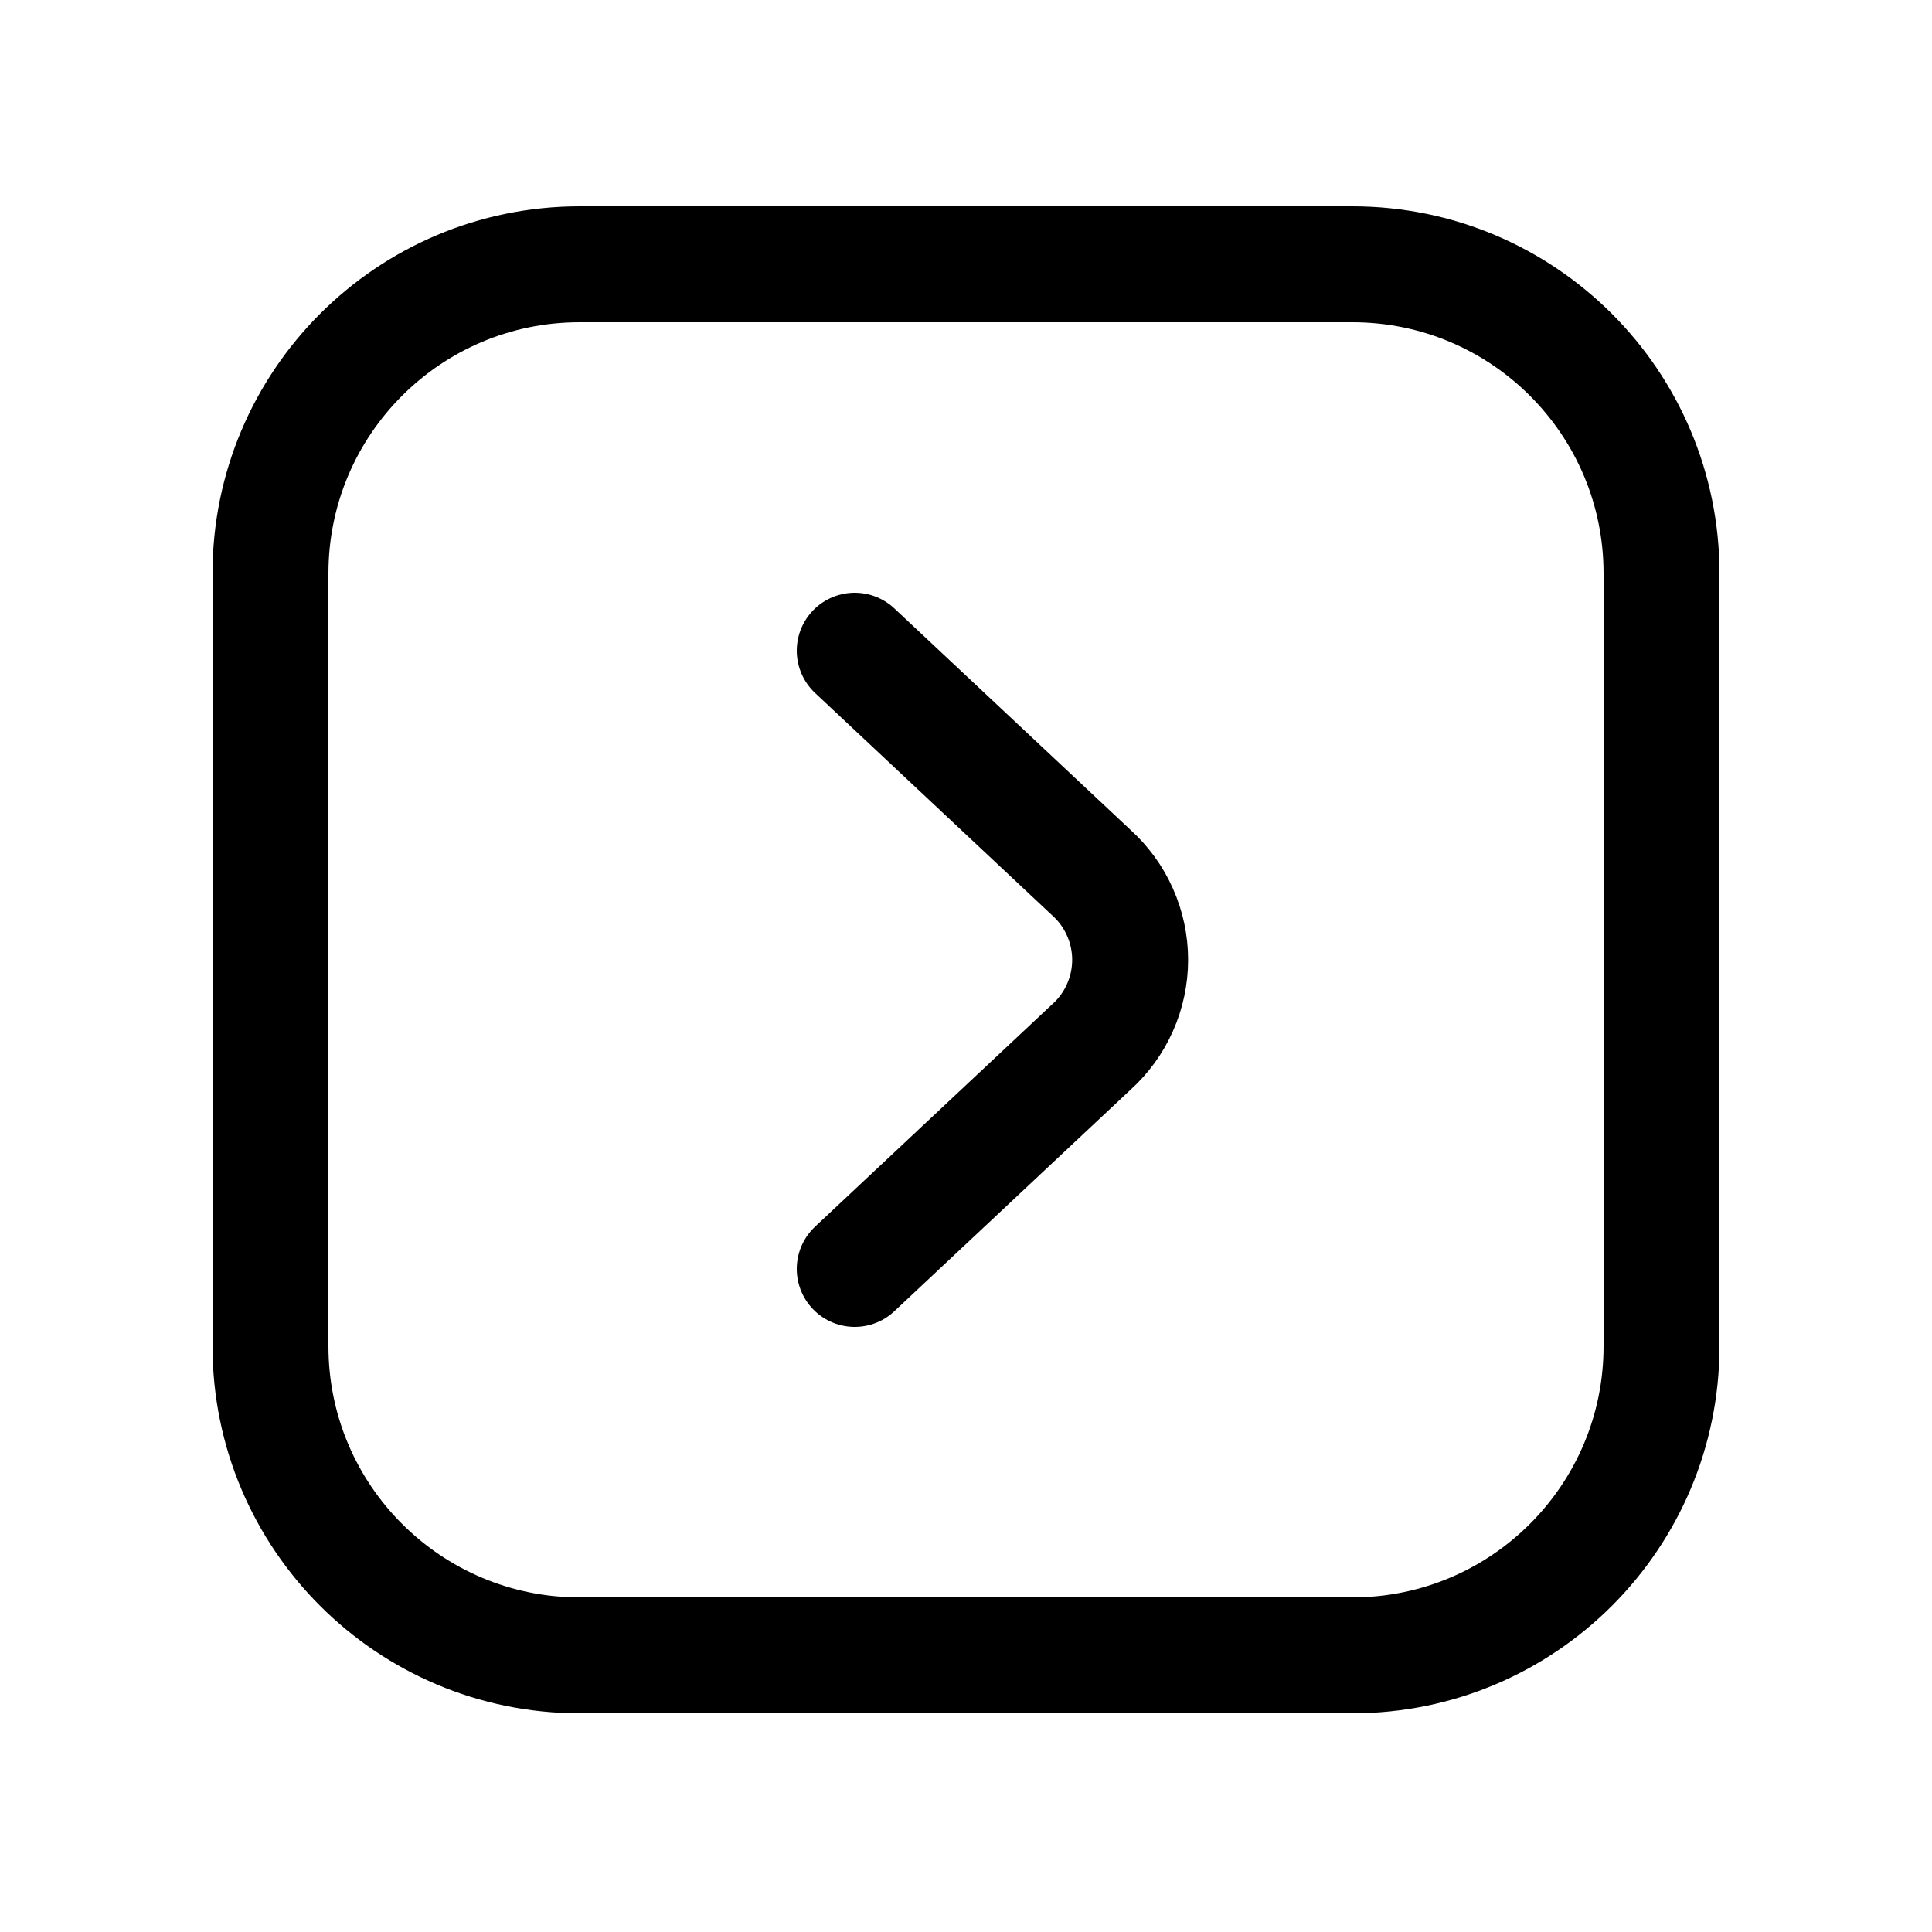
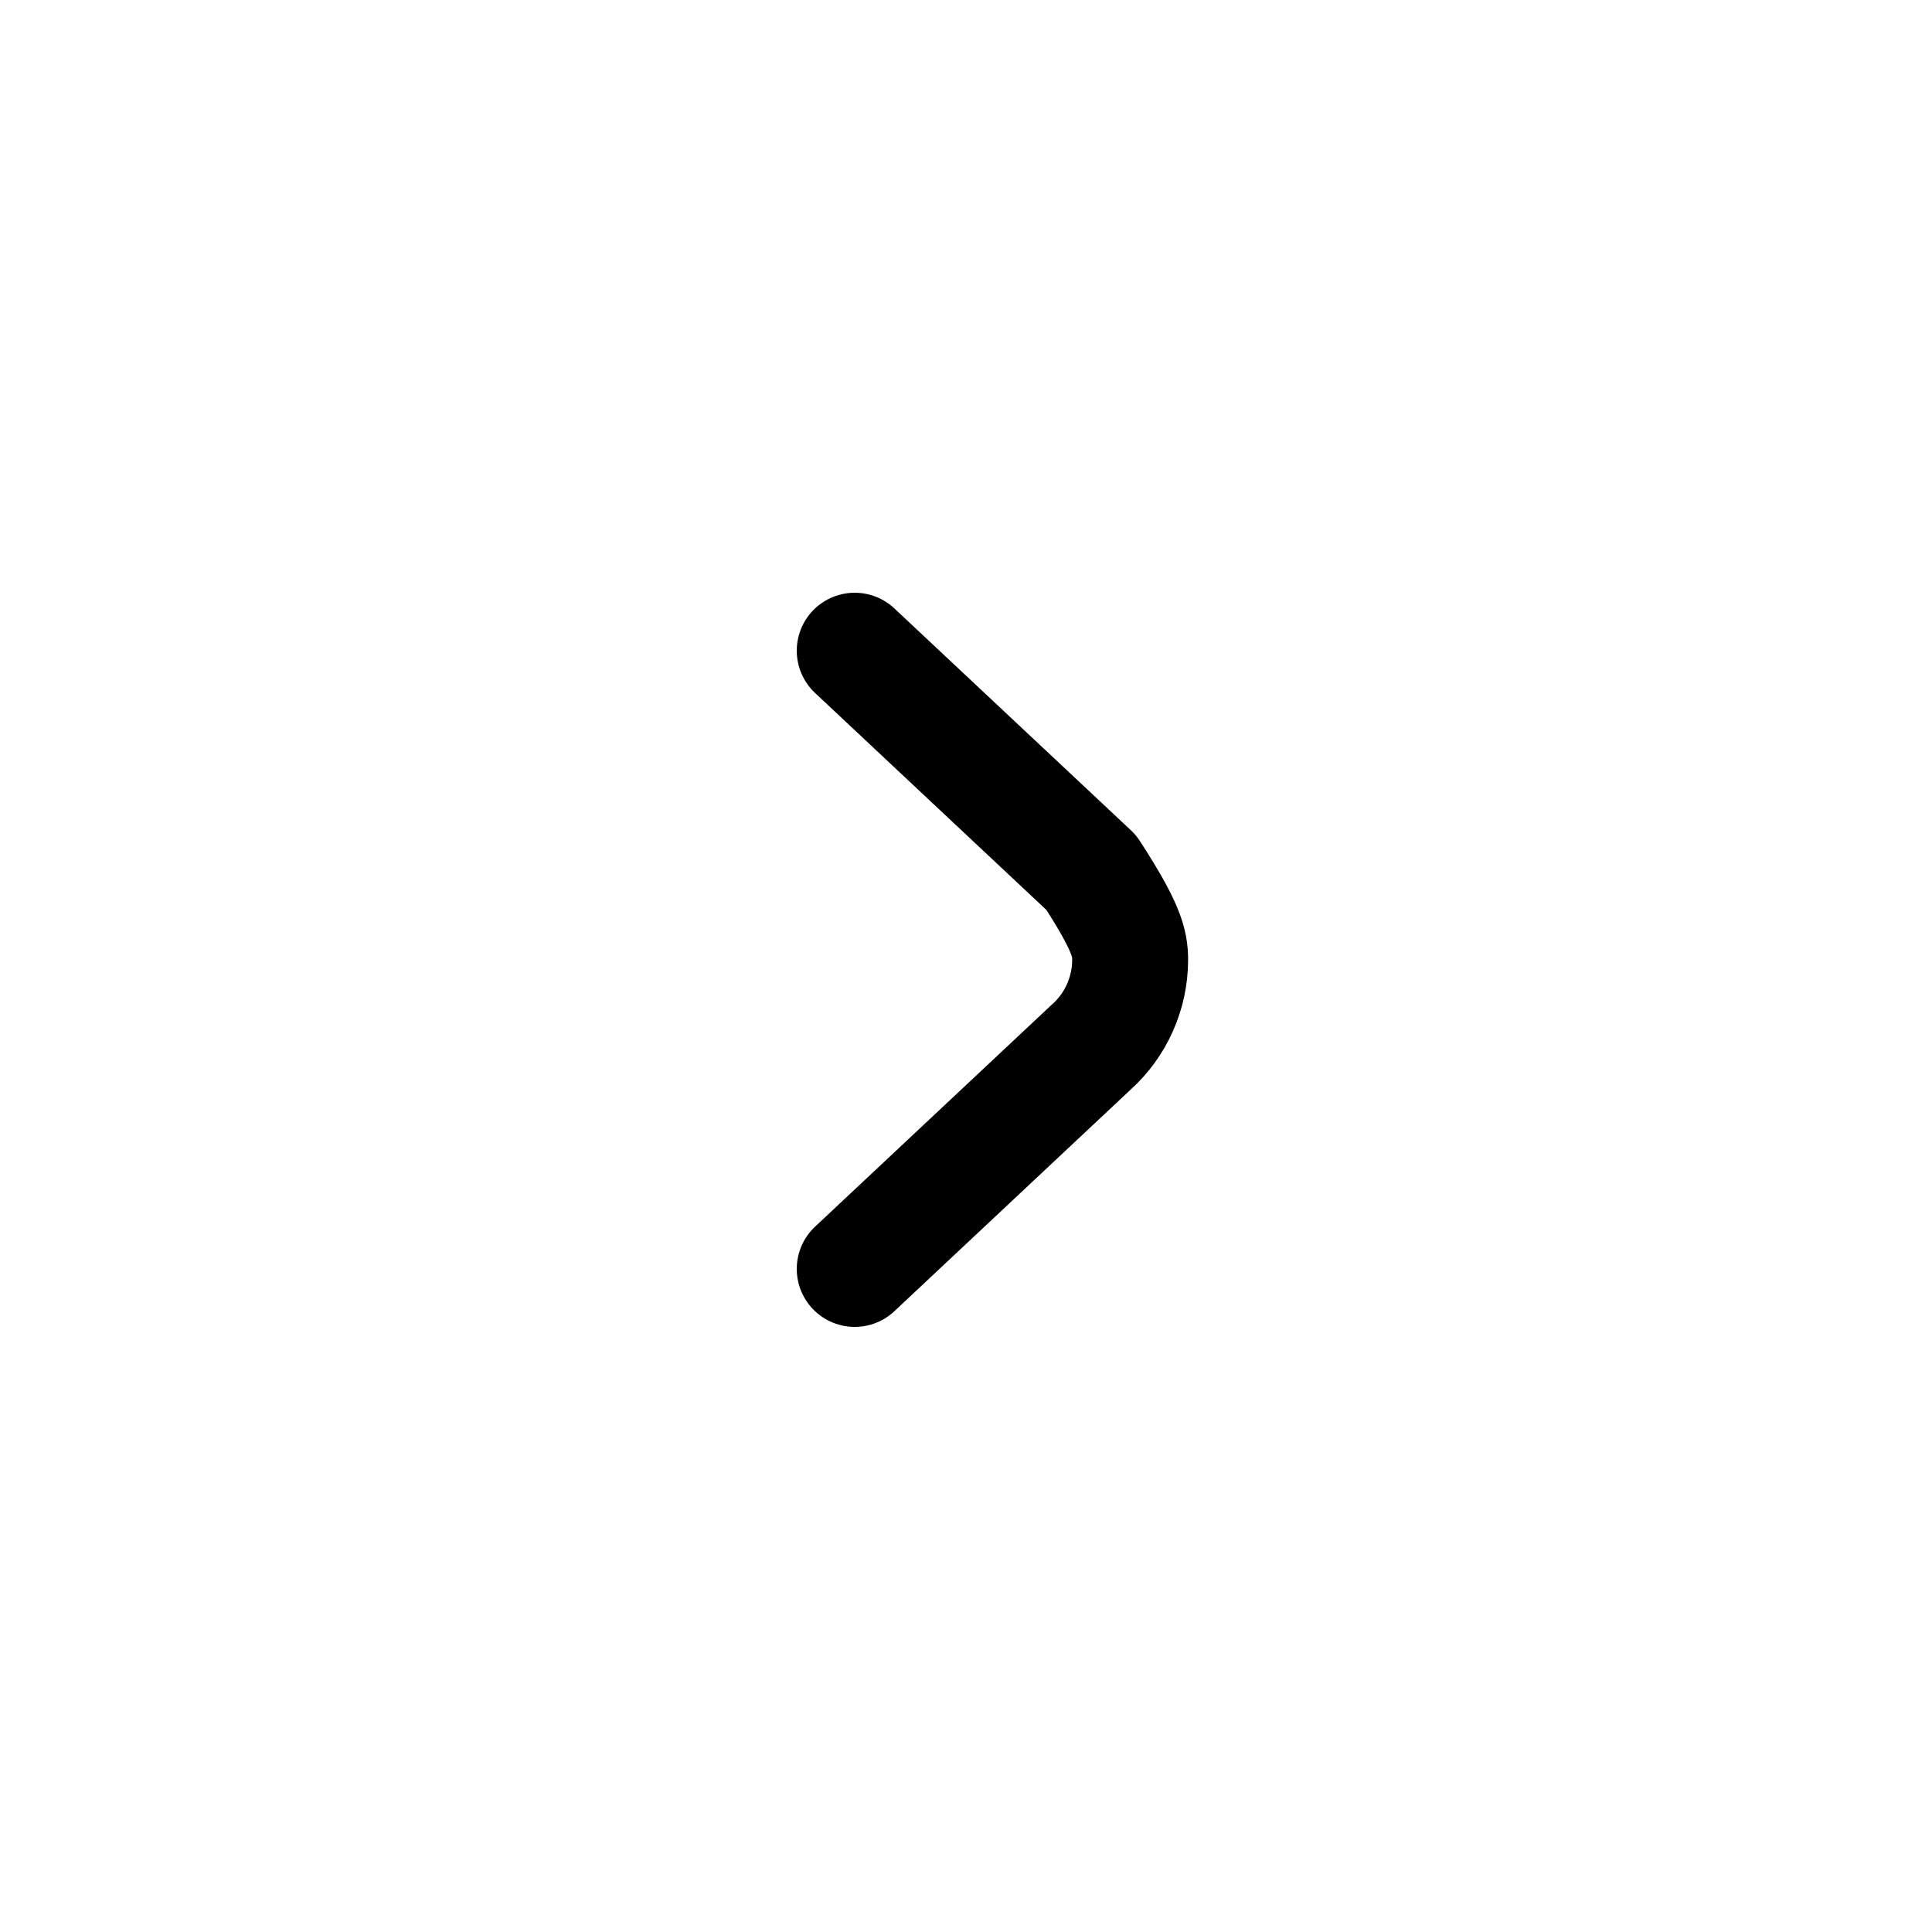
<svg xmlns="http://www.w3.org/2000/svg" width="800px" height="800px" viewBox="-0.5 0 25 25" fill="none">
-   <path d="M10.56 8.42L13.62 11.29C13.779 11.433 13.906 11.607 13.992 11.802C14.079 11.996 14.124 12.207 14.124 12.42C14.124 12.633 14.079 12.844 13.992 13.039C13.906 13.233 13.779 13.408 13.62 13.55L10.56 16.42" stroke="#000000" stroke-width="1.5" stroke-linecap="round" stroke-linejoin="round" />
-   <path d="M17 3.42H7C4.791 3.42 3 5.211 3 7.42V17.42C3 19.629 4.791 21.42 7 21.42H17C19.209 21.42 21 19.629 21 17.42V7.42C21 5.211 19.209 3.42 17 3.42Z" stroke="#000000" stroke-width="1.5" stroke-linecap="round" stroke-linejoin="round" />
+   <path d="M10.56 8.42L13.62 11.29C14.079 11.996 14.124 12.207 14.124 12.42C14.124 12.633 14.079 12.844 13.992 13.039C13.906 13.233 13.779 13.408 13.62 13.55L10.56 16.42" stroke="#000000" stroke-width="1.5" stroke-linecap="round" stroke-linejoin="round" />
</svg>